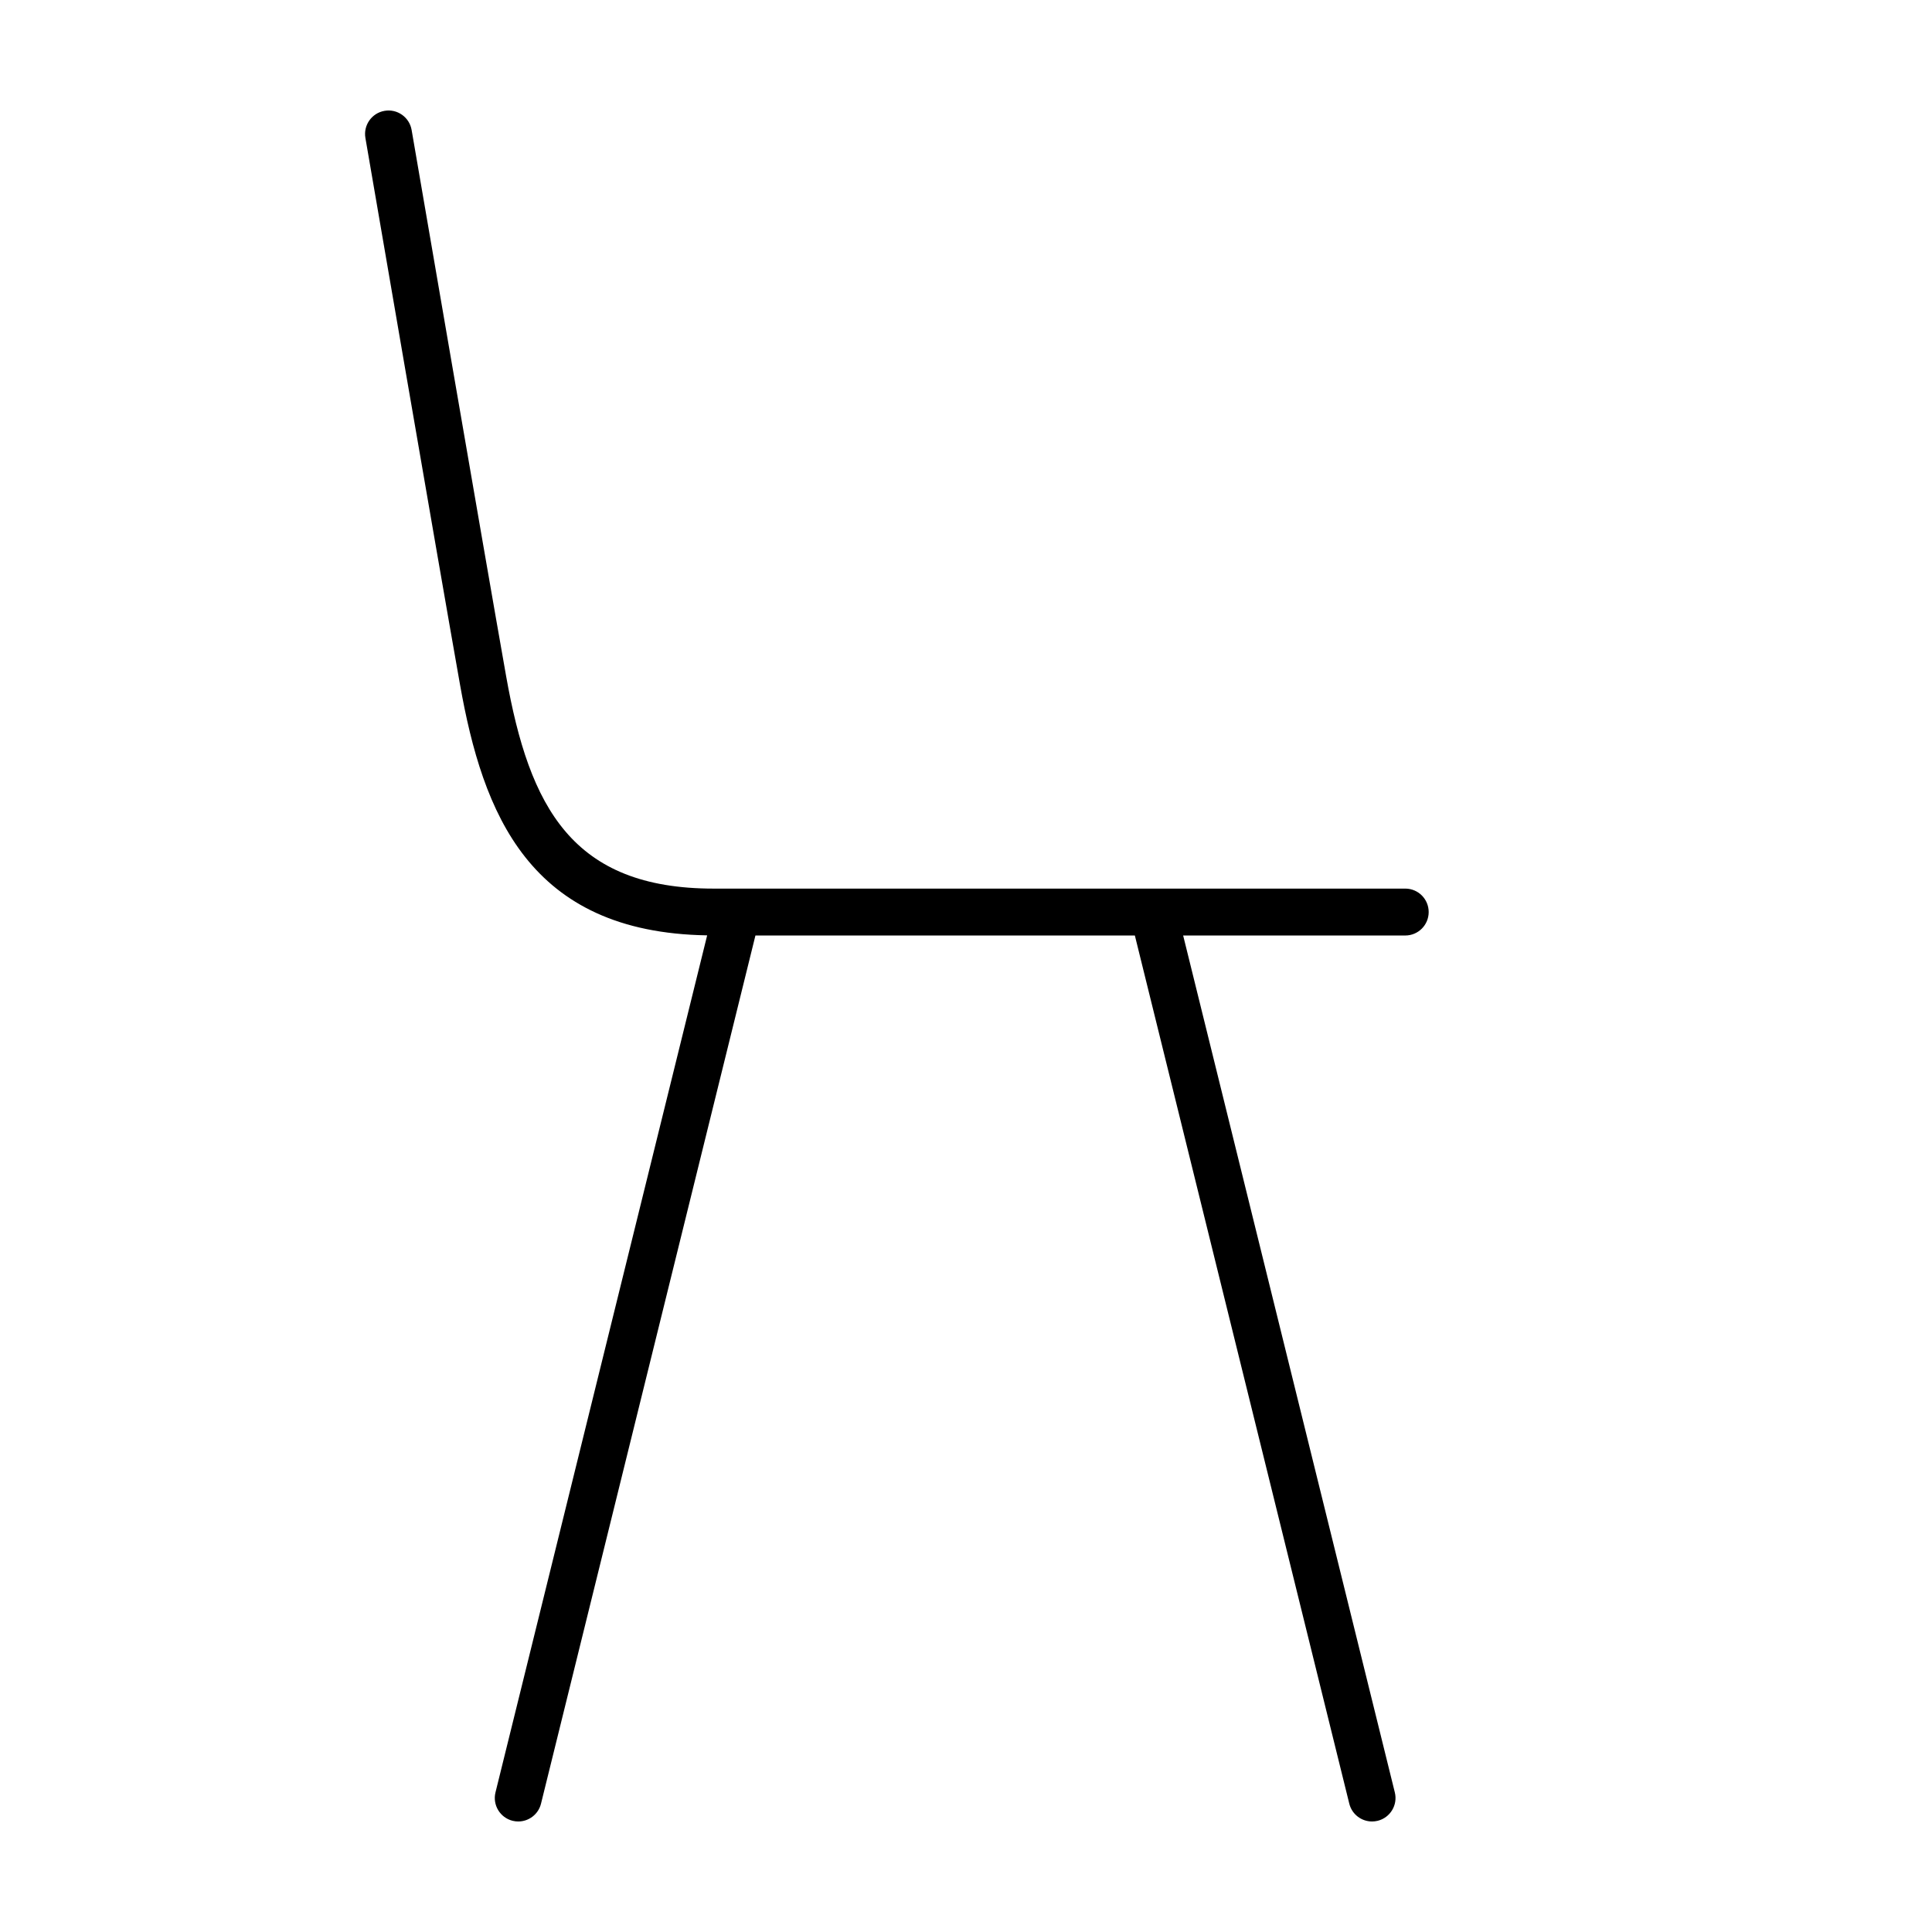
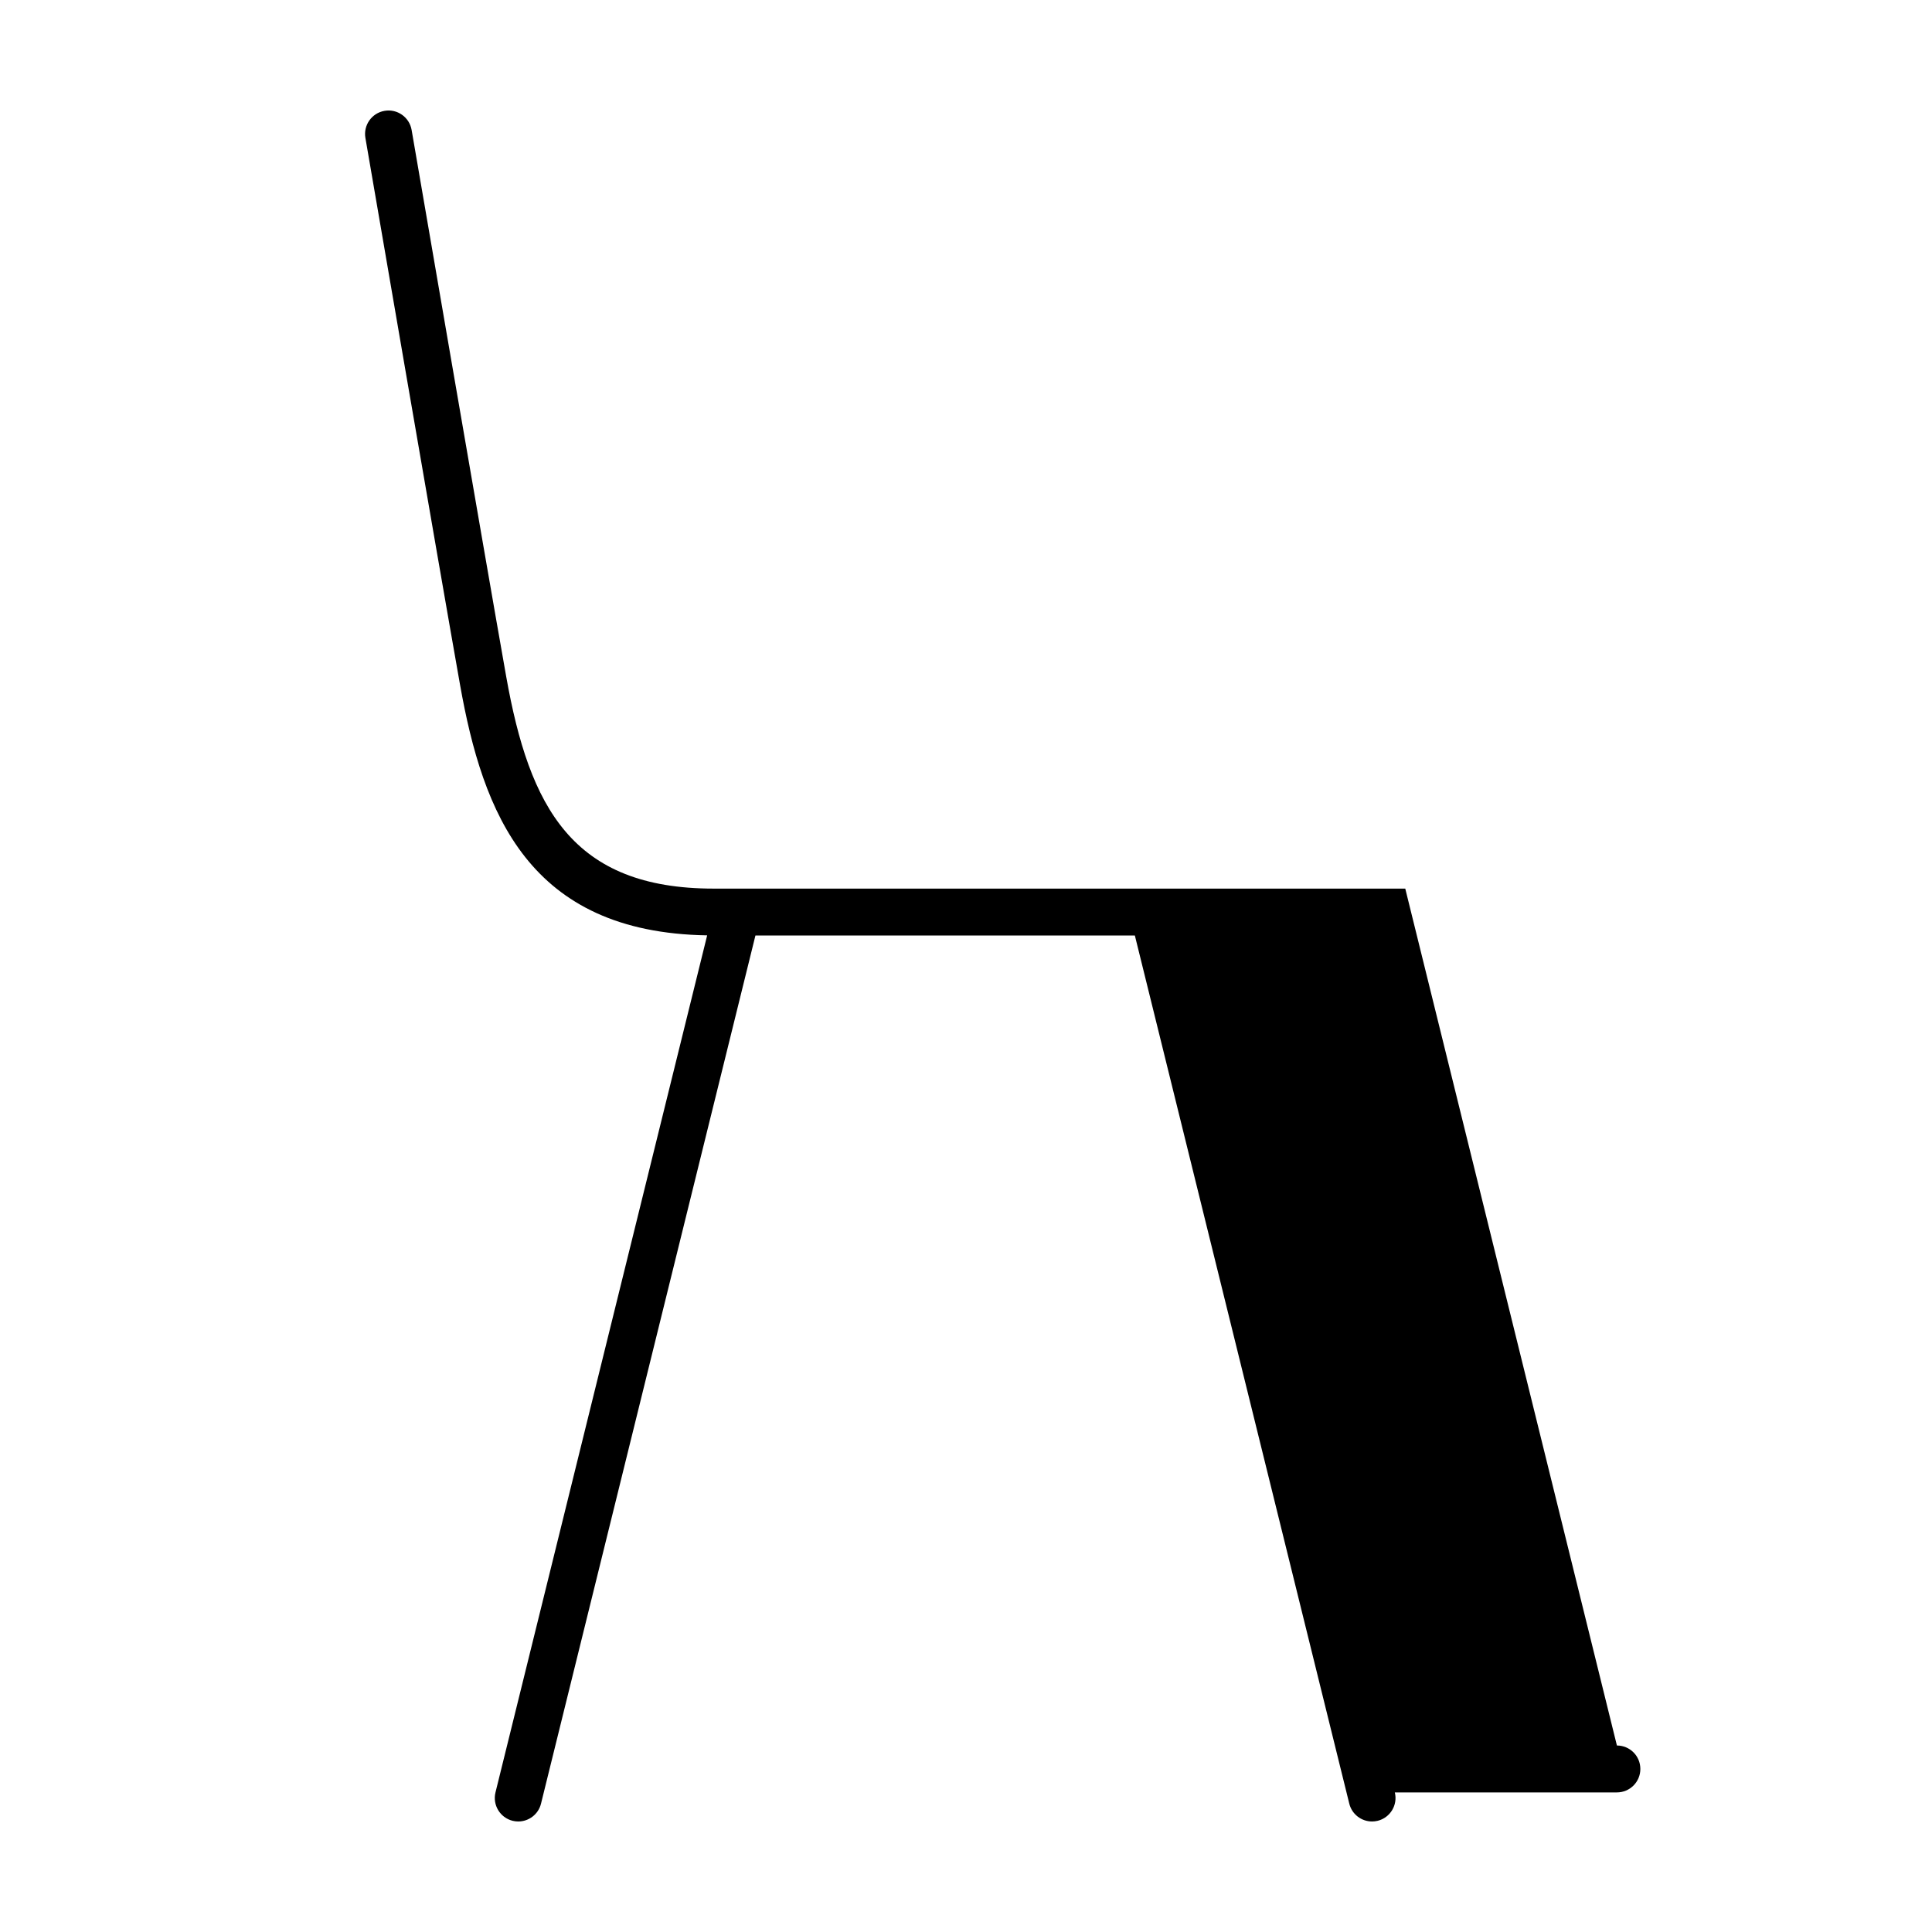
<svg xmlns="http://www.w3.org/2000/svg" fill="#000000" width="800px" height="800px" version="1.1" viewBox="144 144 512 512">
-   <path d="m516.41 379.49h-183.29c-37.473 0-48.82-21.52-54.98-56.242-5.629-31.719-24.859-143.67-25.055-144.8-0.578-3.379-3.797-5.664-7.176-5.074-3.379 0.578-5.652 3.793-5.074 7.176 0.195 1.129 19.434 113.12 25.07 144.87 6.055 34.117 18.242 65.707 65.5 66.457l-56.098 227.13c-0.82 3.332 1.215 6.695 4.543 7.523 0.5 0.125 1.004 0.18 1.496 0.18 2.793 0 5.332-1.895 6.027-4.727l56.824-230.07h100.55l56.824 230.07c0.699 2.84 3.238 4.727 6.031 4.727 0.492 0 0.992-0.059 1.496-0.18 3.332-0.828 5.367-4.191 4.543-7.523l-56.094-227.09h58.855c3.43 0 6.211-2.781 6.211-6.211 0.004-3.438-2.773-6.219-6.211-6.219z" />
+   <path d="m516.41 379.49h-183.29c-37.473 0-48.82-21.52-54.98-56.242-5.629-31.719-24.859-143.67-25.055-144.8-0.578-3.379-3.797-5.664-7.176-5.074-3.379 0.578-5.652 3.793-5.074 7.176 0.195 1.129 19.434 113.12 25.07 144.87 6.055 34.117 18.242 65.707 65.5 66.457l-56.098 227.13c-0.82 3.332 1.215 6.695 4.543 7.523 0.5 0.125 1.004 0.18 1.496 0.18 2.793 0 5.332-1.895 6.027-4.727l56.824-230.07h100.55l56.824 230.07c0.699 2.84 3.238 4.727 6.031 4.727 0.492 0 0.992-0.059 1.496-0.18 3.332-0.828 5.367-4.191 4.543-7.523h58.855c3.43 0 6.211-2.781 6.211-6.211 0.004-3.438-2.773-6.219-6.211-6.219z" />
</svg>